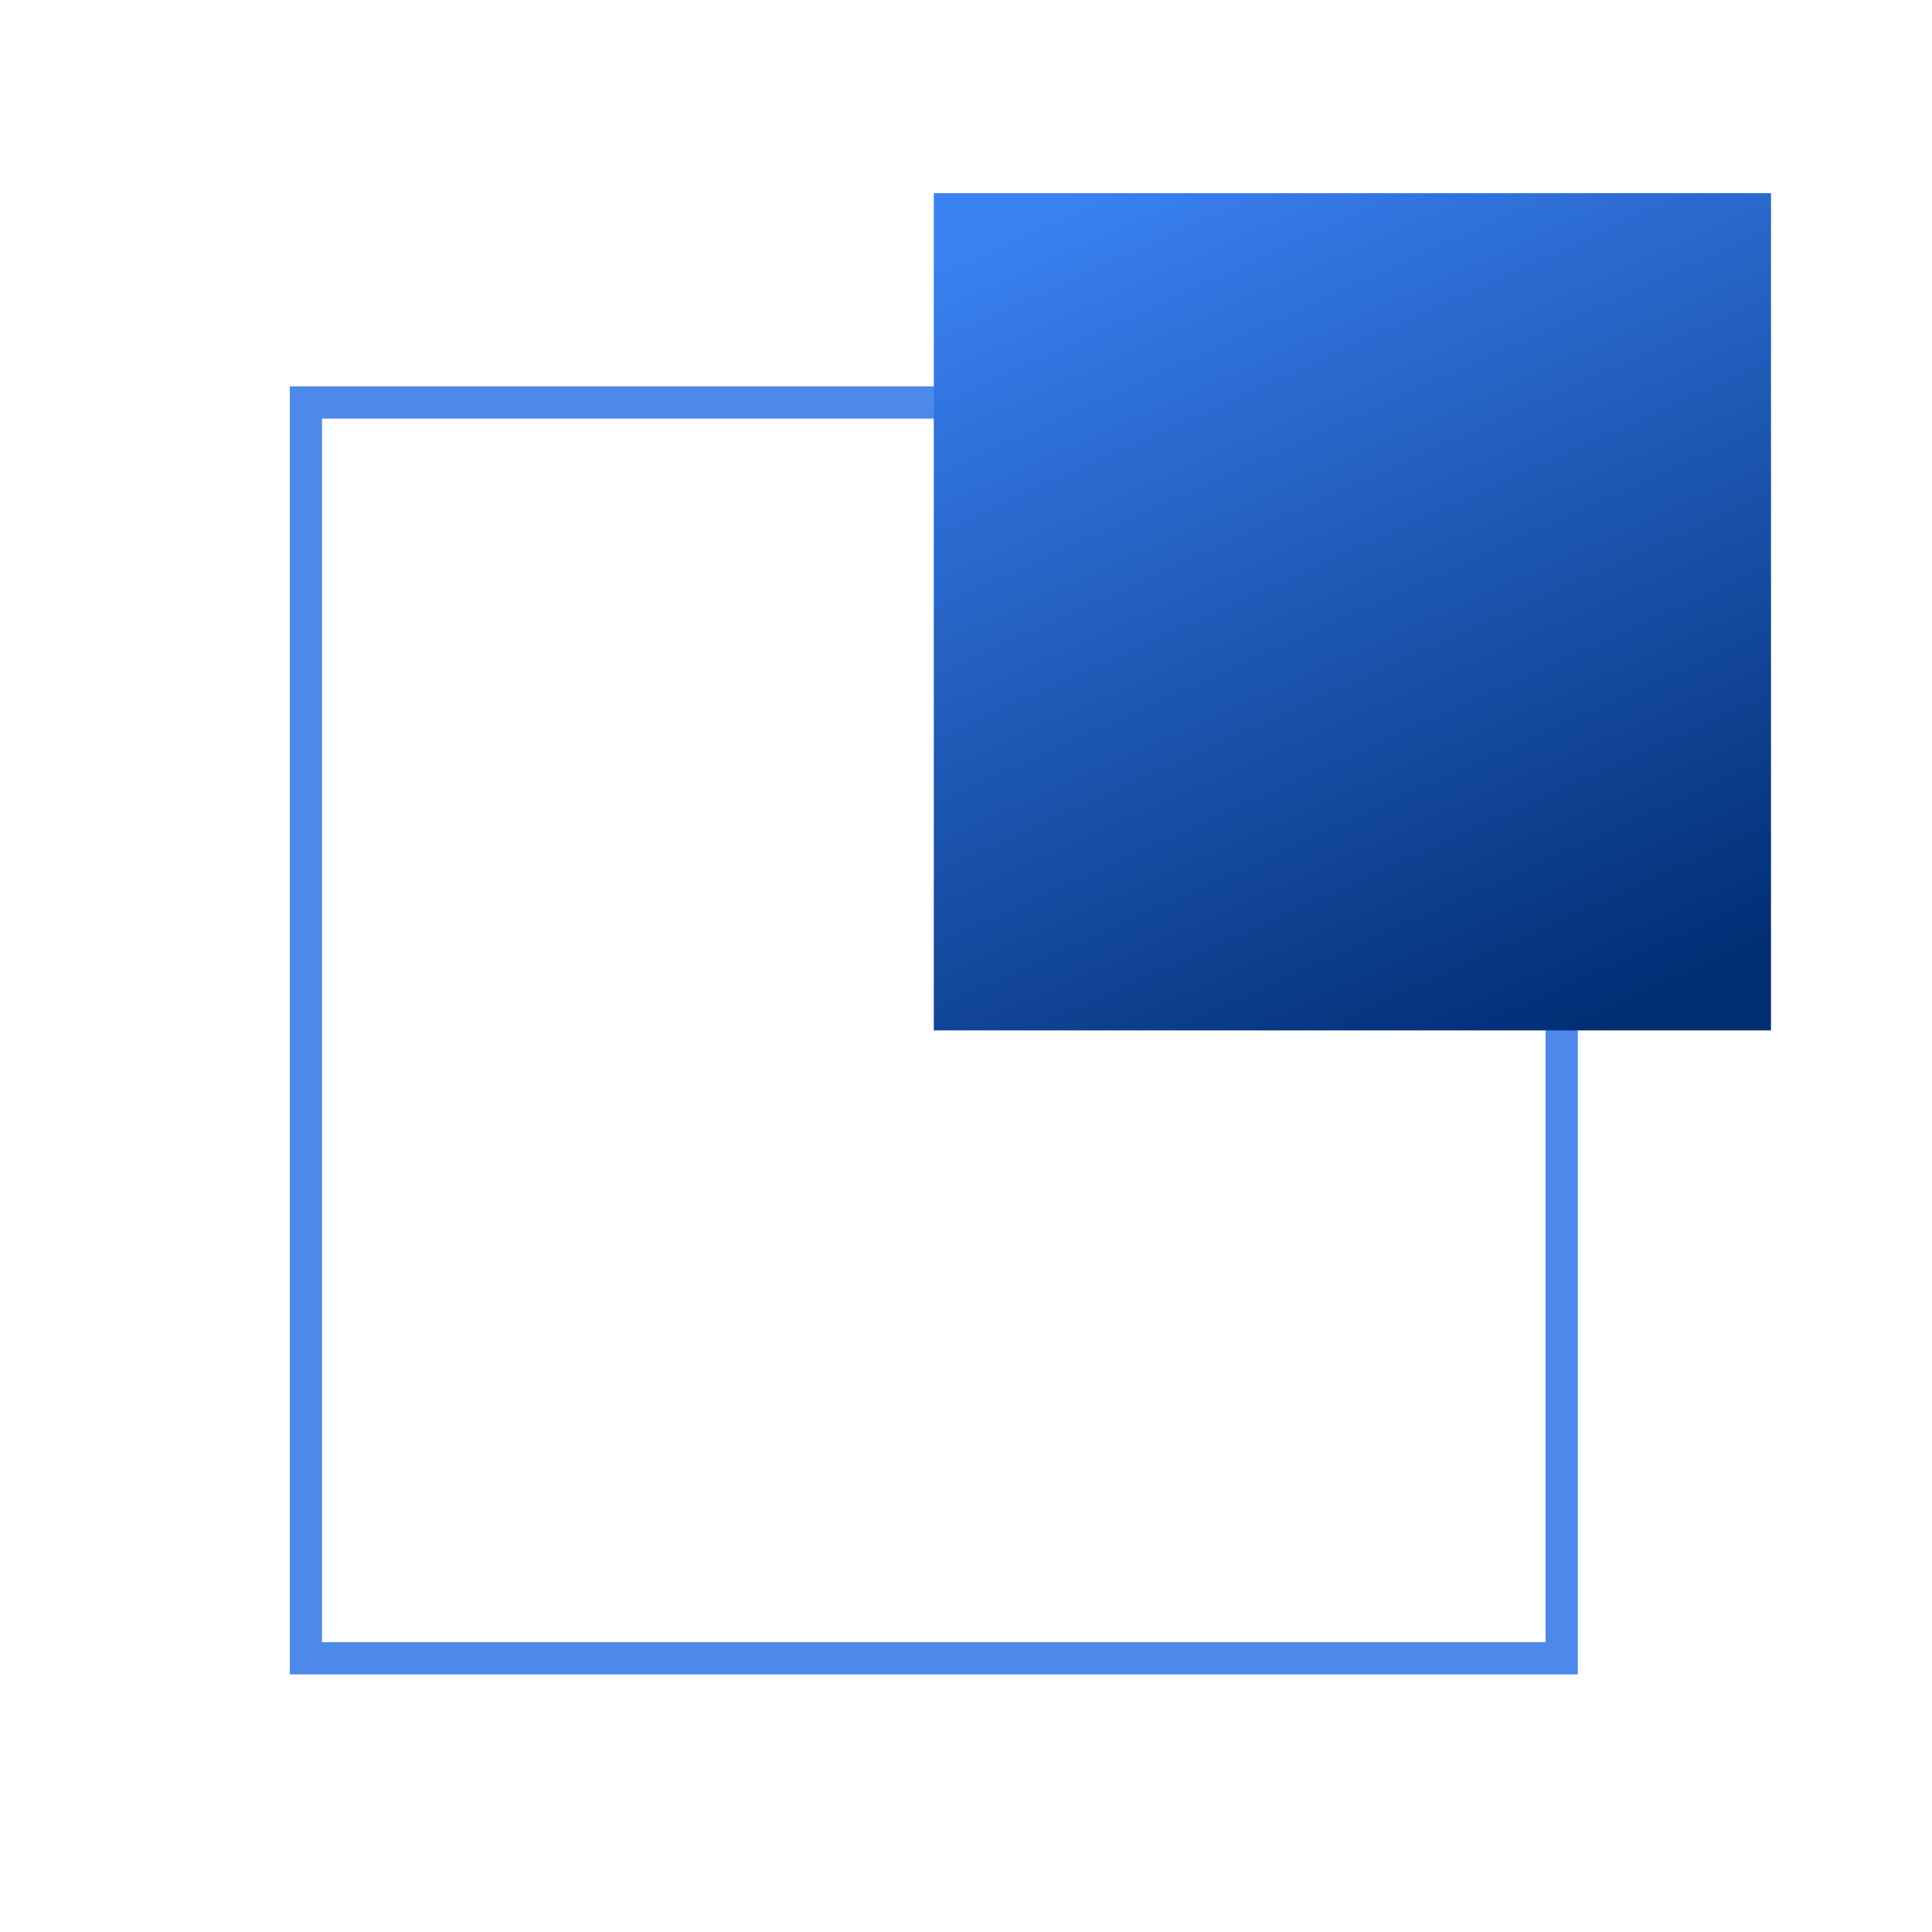
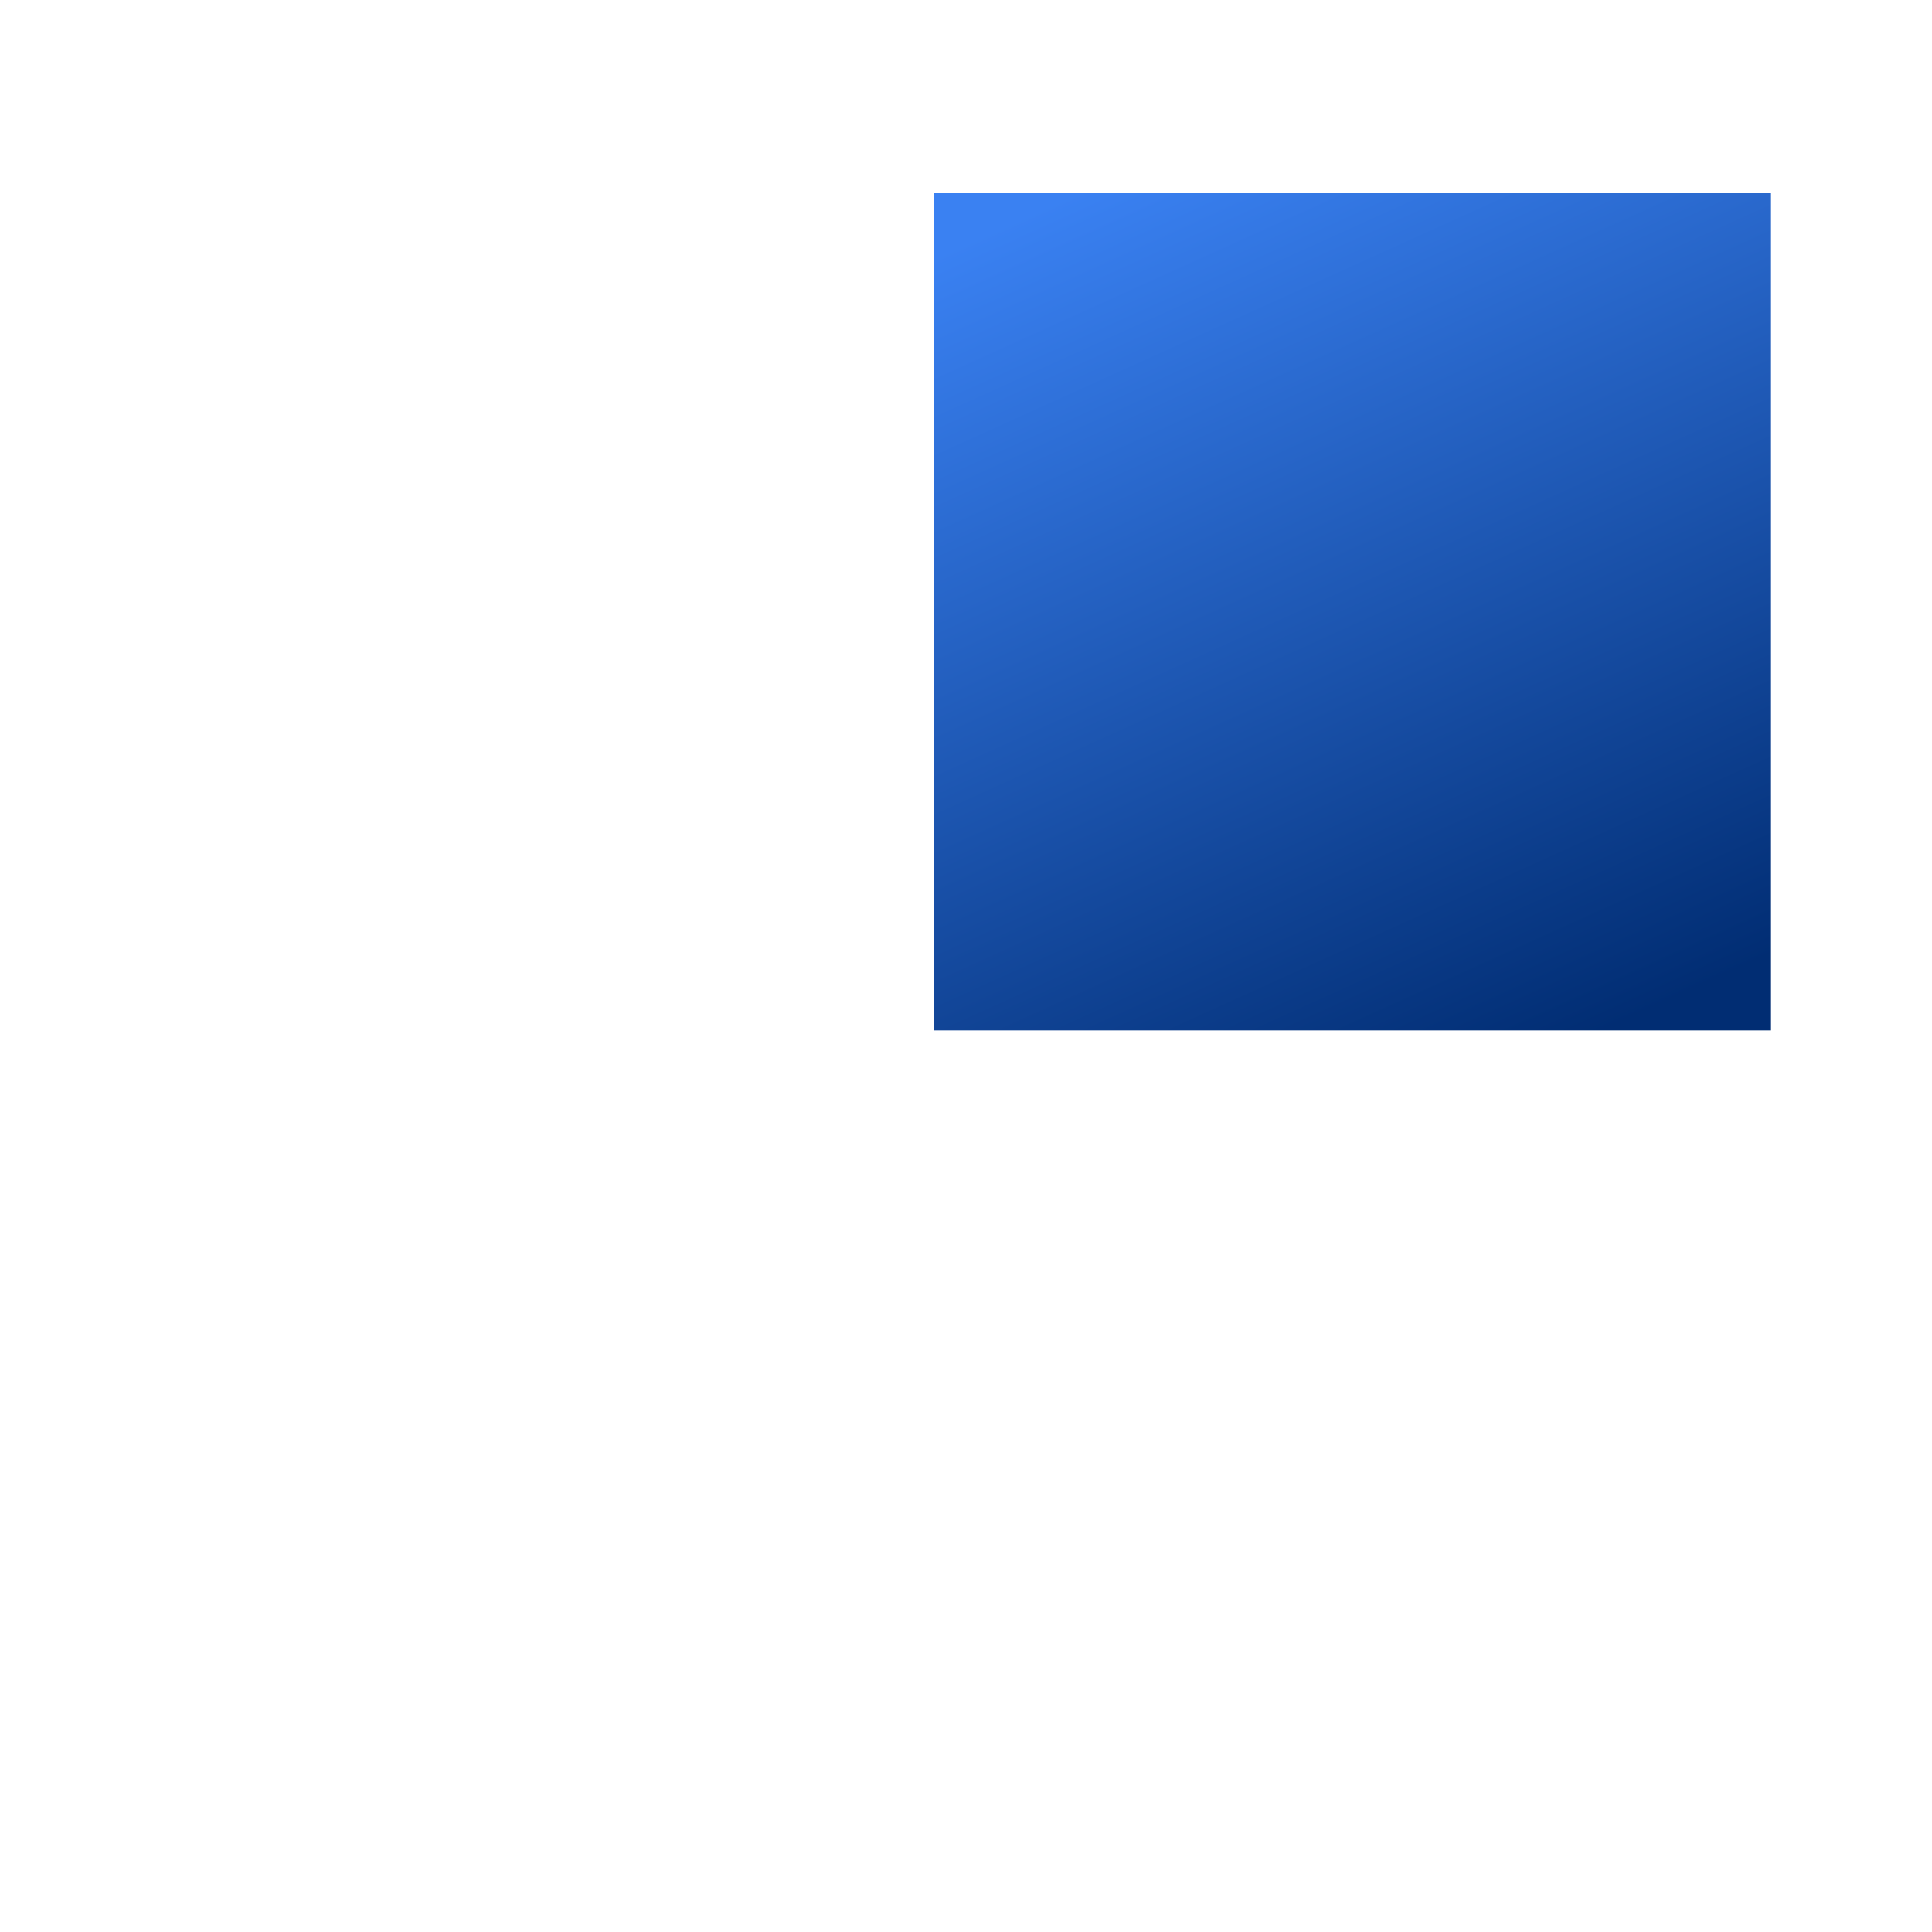
<svg xmlns="http://www.w3.org/2000/svg" width="60" height="60" viewBox="0 0 60 60" fill="none">
-   <rect x="9.5" y="12.5" width="39" height="39" stroke="#4C89EA" />
  <rect x="29" y="6" width="26" height="26" fill="url(#paint0_linear_4_1041)" />
  <defs>
    <linearGradient id="paint0_linear_4_1041" x1="33.438" y1="5.96" x2="46.024" y2="33.736" gradientUnits="userSpaceOnUse">
      <stop stop-color="#3A81F2" />
      <stop offset="1" stop-color="#012D73" />
    </linearGradient>
  </defs>
</svg>